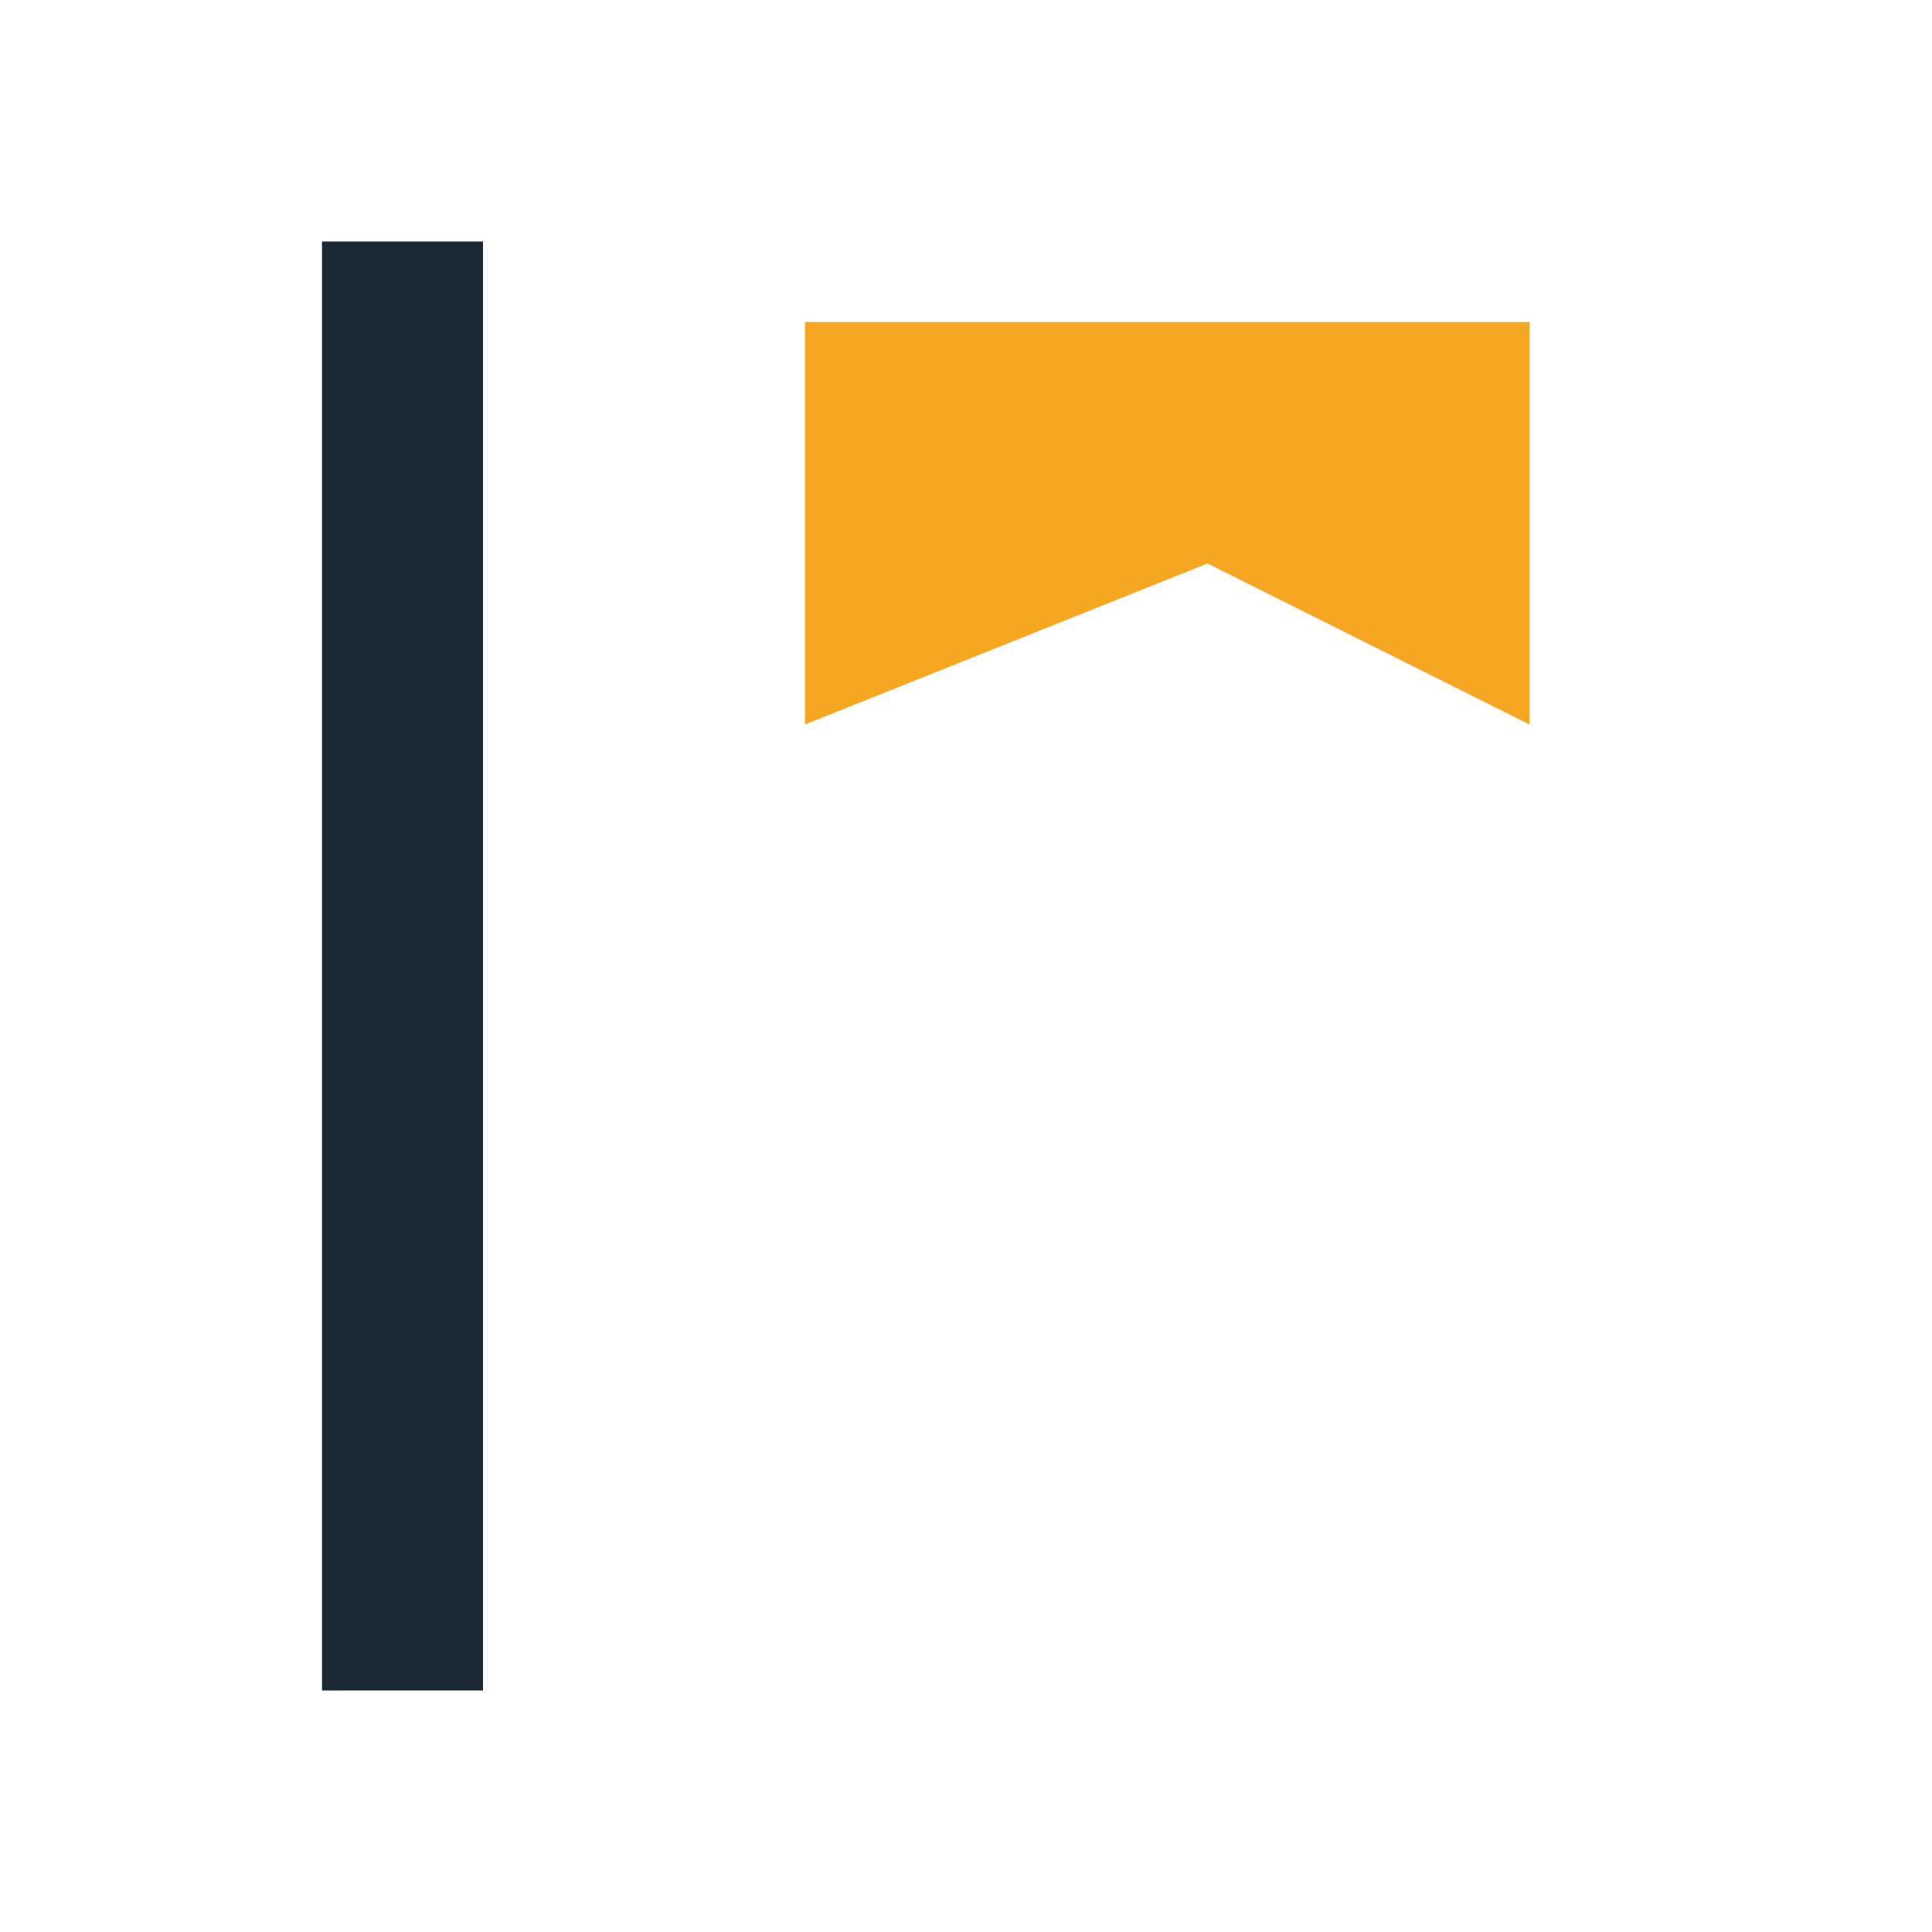
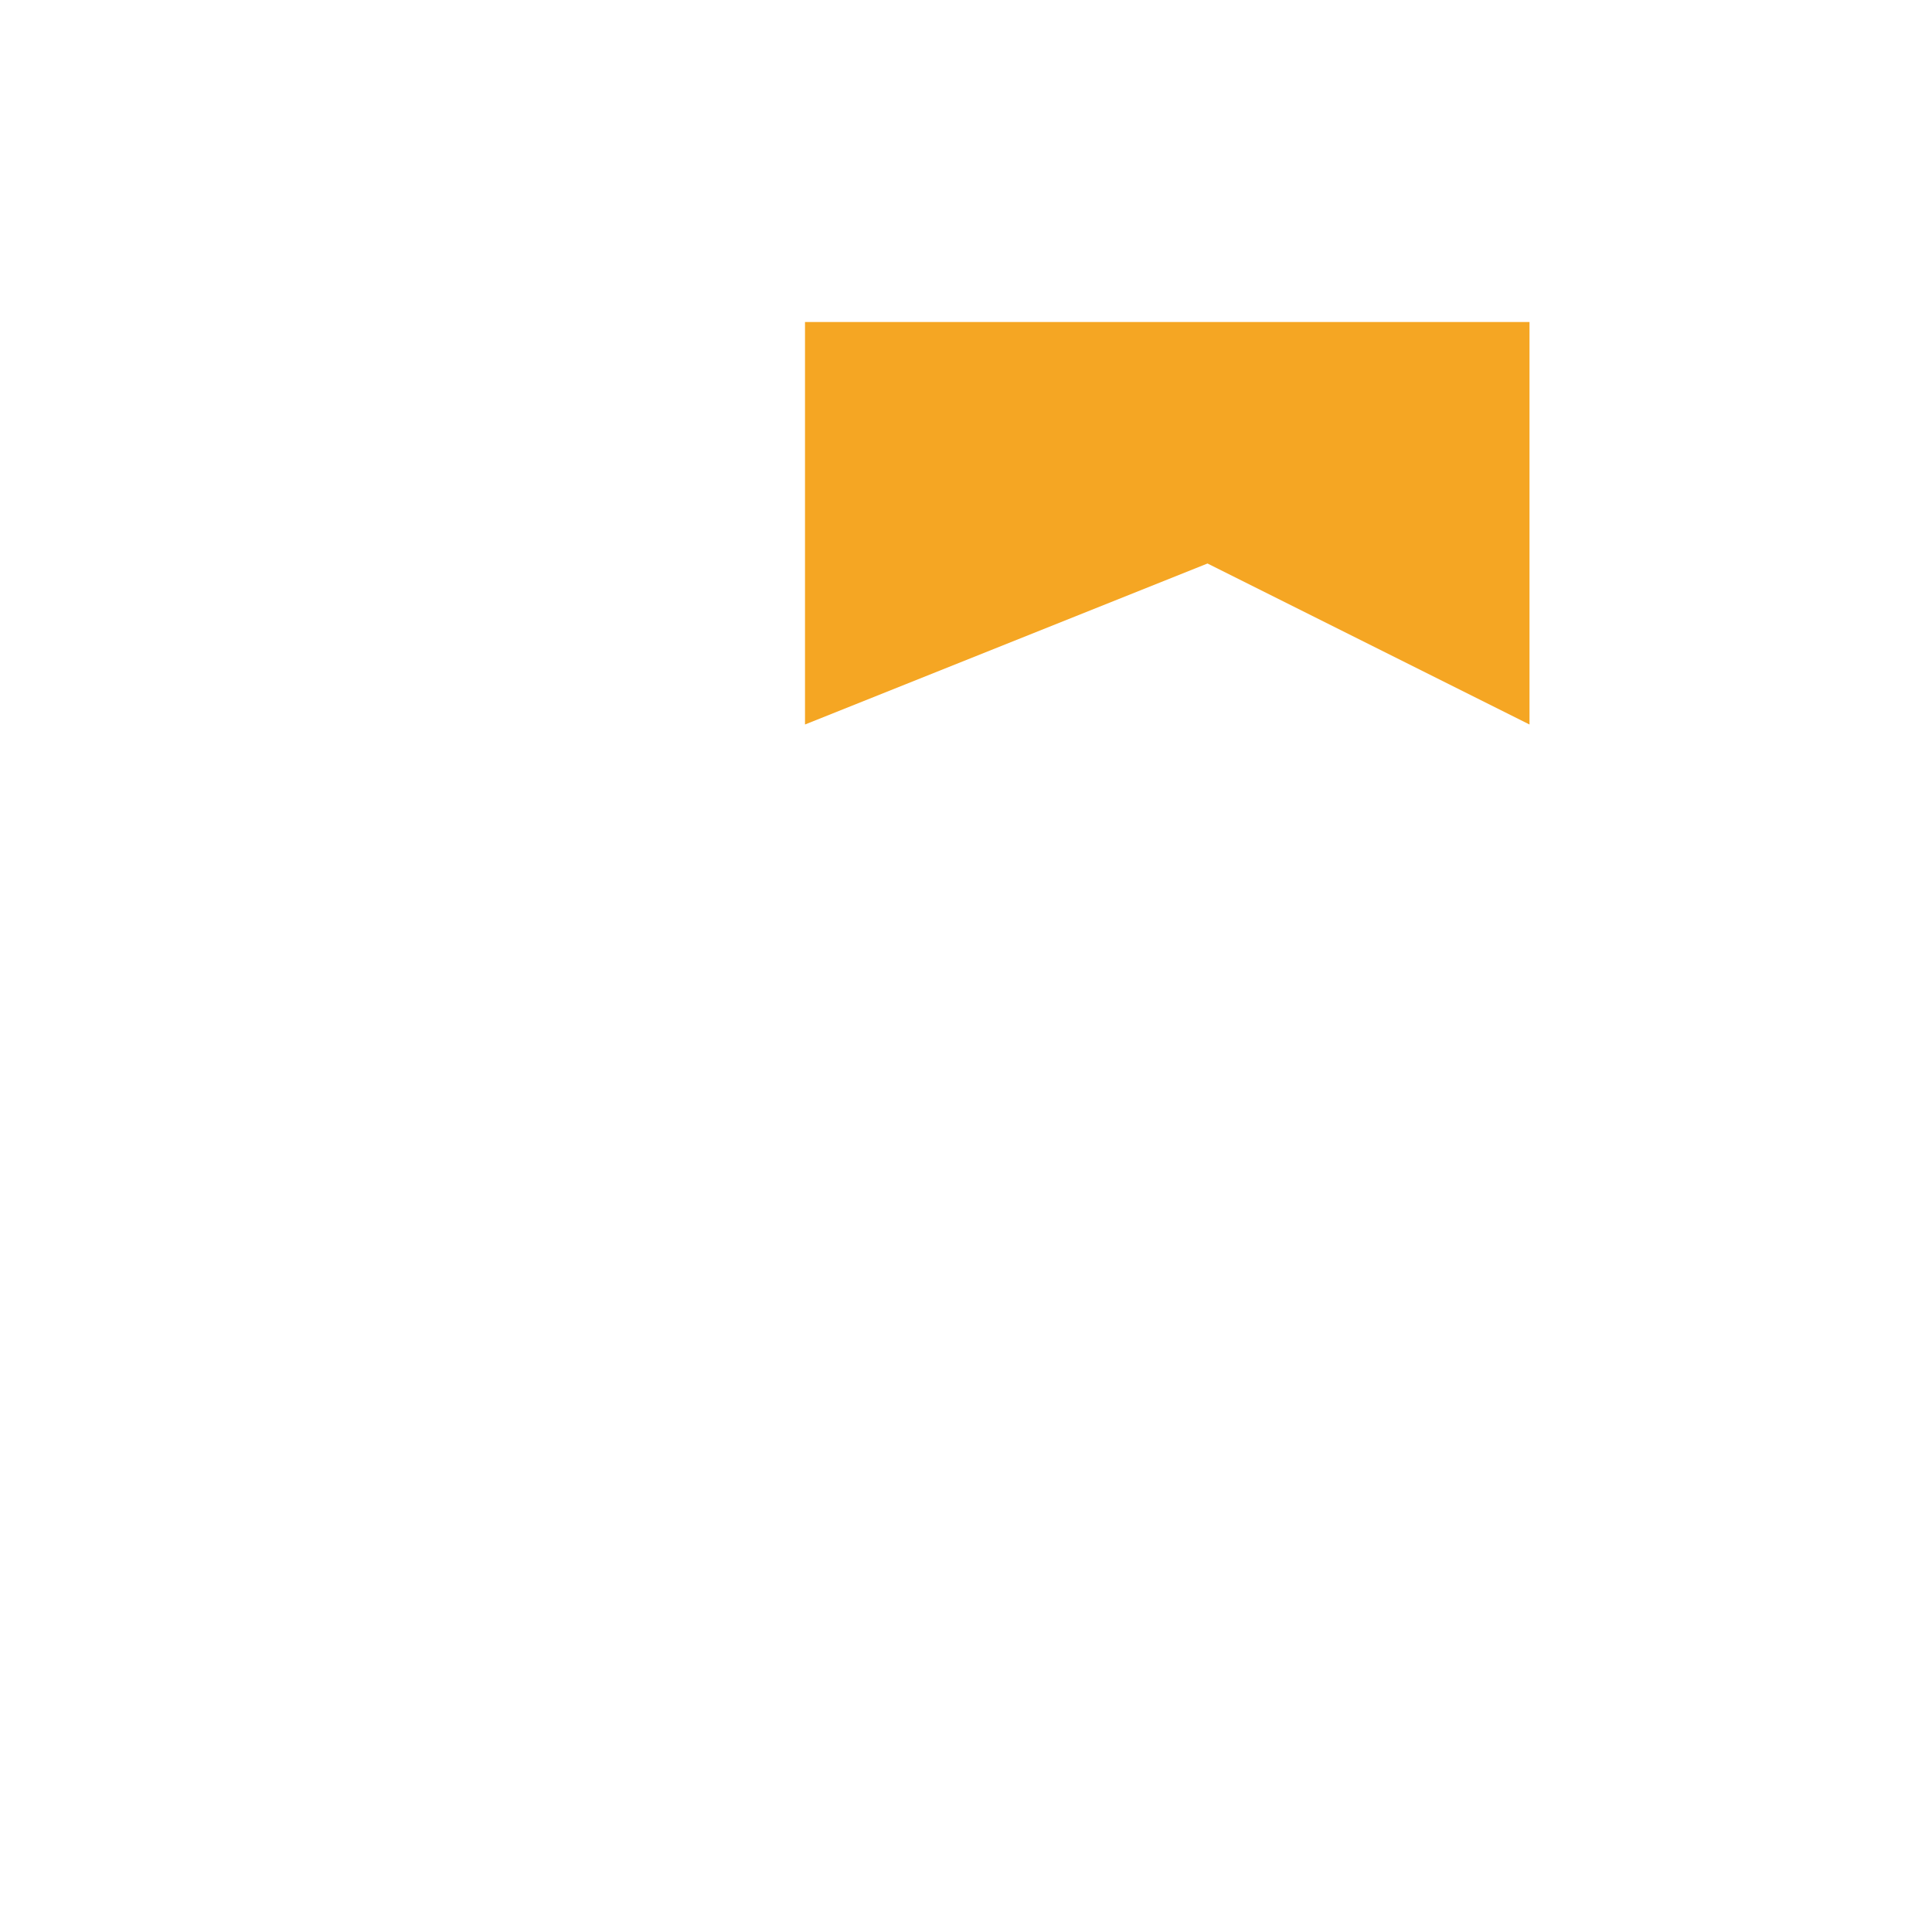
<svg xmlns="http://www.w3.org/2000/svg" width="24" height="24" viewBox="0 0 24 24">
-   <rect x="4" y="3" width="2" height="18" fill="#1C2833" />
  <path d="M6 4h13v5l-4-2-5 2V4z" fill="#F5A623" />
</svg>